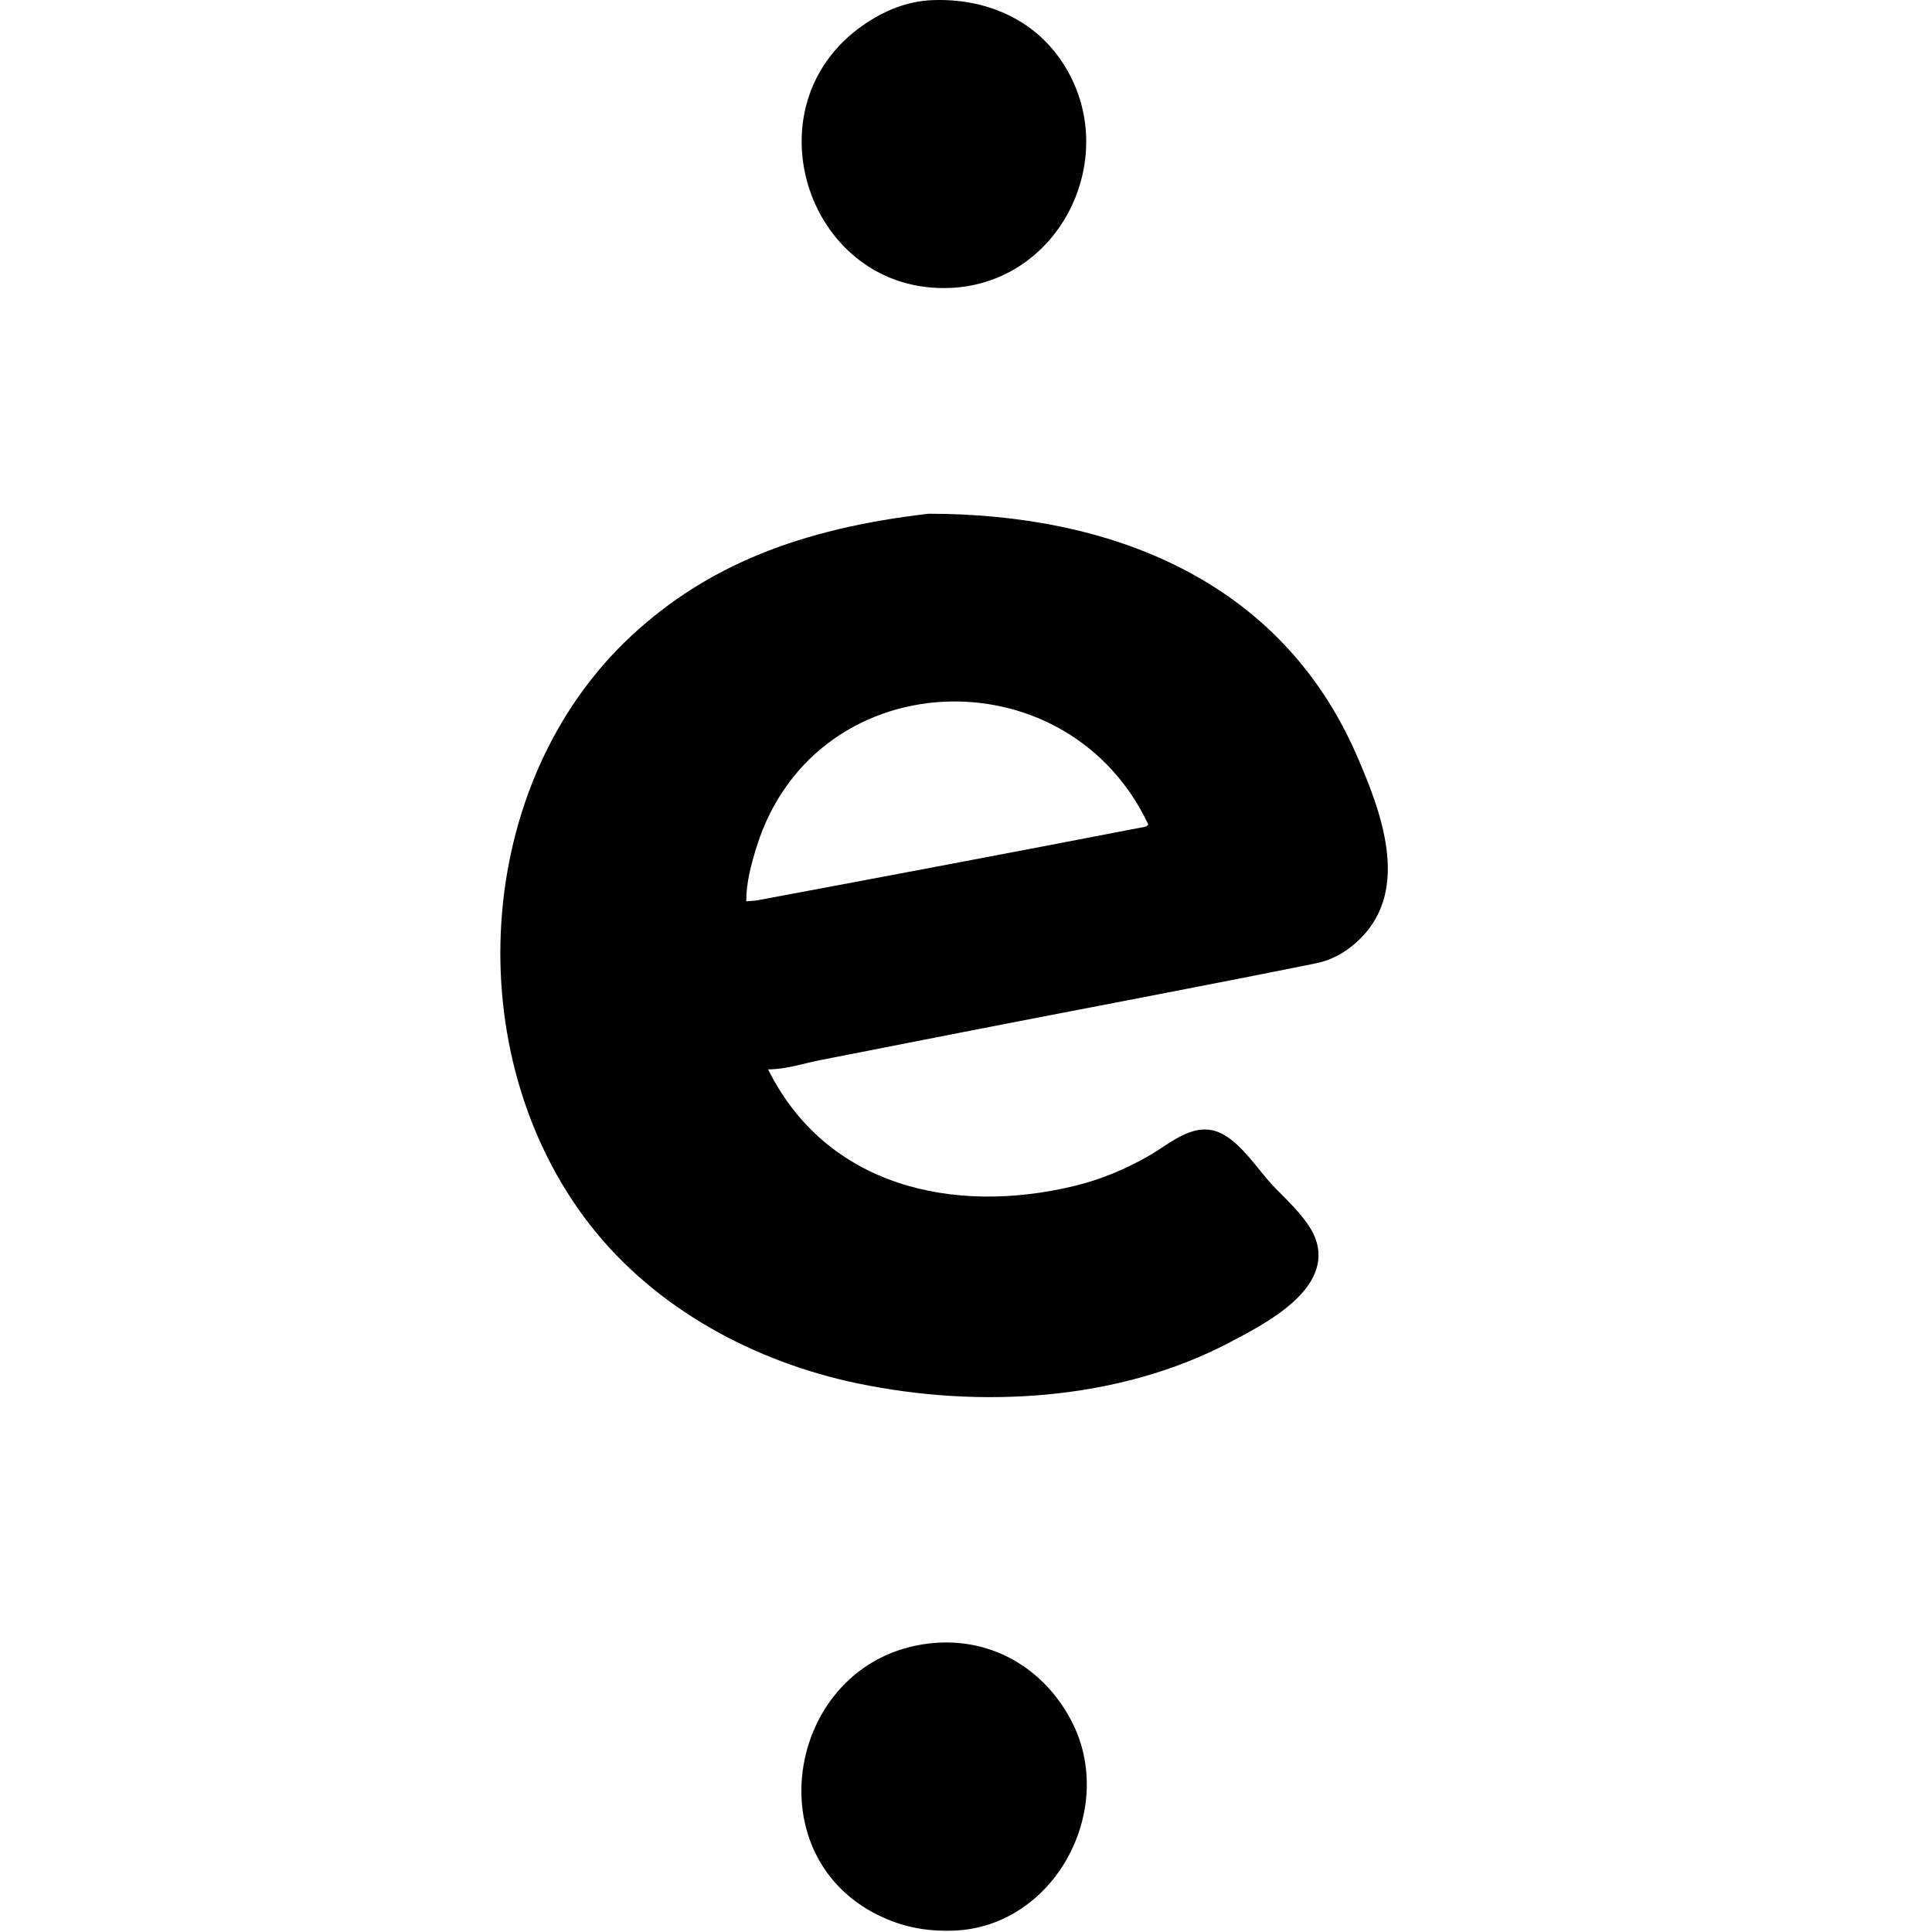
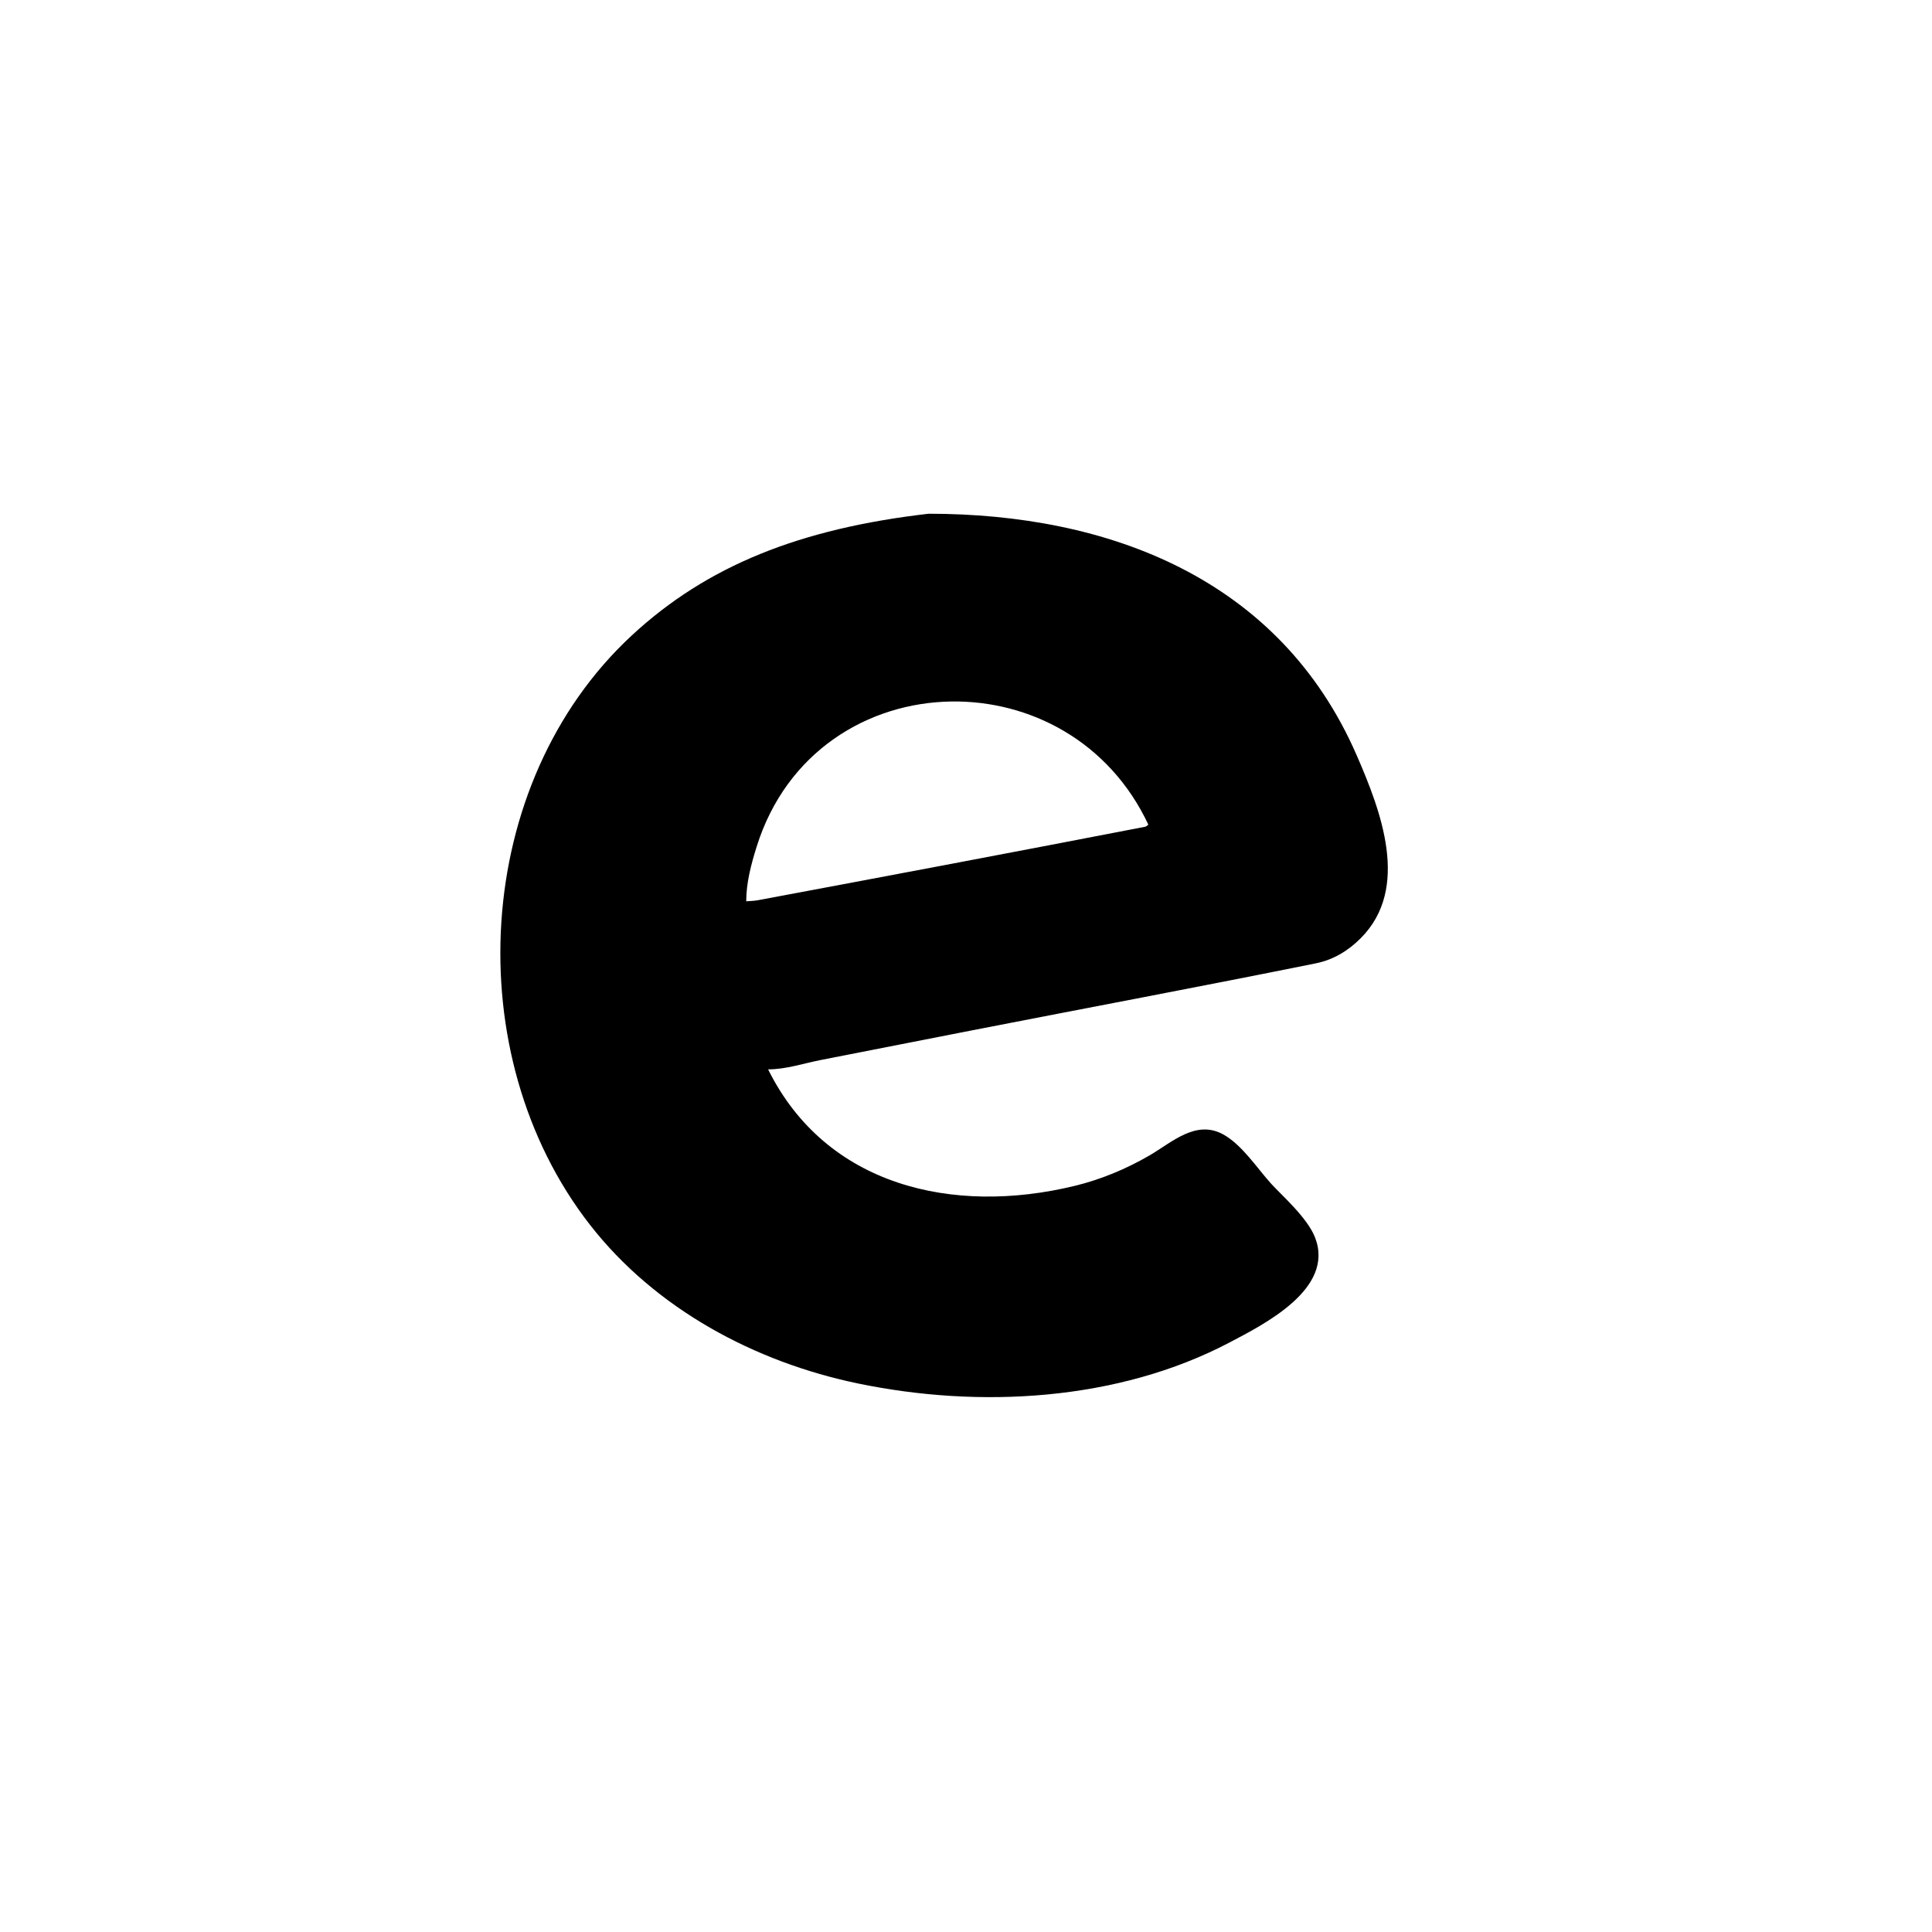
<svg xmlns="http://www.w3.org/2000/svg" width="1058" height="1058" viewBox="0 0 1058 1058" style="fill-rule:nonzero;clip-rule:evenodd;stroke-linecap:round;stroke-linejoin:round" xml:space="preserve">
  <style>
    .a { fill: #000; }
    @media (prefers-color-scheme: dark) {
      .a { fill: #fff; }
    }
  </style>
  <clipPath id="a">
    <path d="M0 0h1058v1058H0z" />
  </clipPath>
  <g clip-path="url(#a)" class="a">
    <path d="M508.487 281.331c-70.229 8.132-121.197 28.328-162.59 66.723-87.341 81.015-95.297 229.674-22.82 322.676 35.92 46.092 90.309 75.138 146.613 86.852 66.673 13.871 142.518 9.733 203.664-22.432 19.092-10.043 57.718-29.449 46.78-57.52-4.231-10.859-18.299-23.092-23.96-29.332-7.697-8.481-15.947-21.323-26.242-27.033-15.041-8.341-28.208 4.378-40.503 11.504-12.875 7.465-26.62 13.181-41.076 16.679-66.428 16.073-135.995.134-167.724-63.844 9.849 0 19.429-3.291 29.098-5.179 27.387-5.349 54.762-10.755 82.151-16.103 62.939-12.292 125.968-24.101 188.826-36.811 9.539-1.929 17.746-6.96 24.535-13.805 27.187-27.411 10.979-69.592-2.285-100.083-42.141-96.873-135.893-132.292-234.467-132.292Zm12.509 102.822c42.814-.627 86.379 21.706 107.863 67.435-.57.383-1.038 1.019-1.711 1.149-70.691 13.685-141.445 27.034-212.221 40.262-2.066.386-4.186.384-6.278.574 0-10.153 2.686-20.259 5.708-29.907 16.338-52.165 61.063-78.848 106.639-79.513Z" />
-     <path d="M512.479 899.653c31.174-2.275 59.211 14.087 74.164 42.564 25.406 48.383-8.989 113.033-64.466 115.033-11.61.42-22.732-1.01-33.658-5.17-79.249-30.24-58.078-146.442 23.96-152.427ZM510.767.068C538.9-.97 565.995 9.828 582.078 34.58c32.733 50.372-1.003 120.432-61.613 123.089-77.608 3.403-112.117-98.985-47.92-143.795C484.089 5.815 496.847.583 510.767.068Z" />
  </g>
</svg>